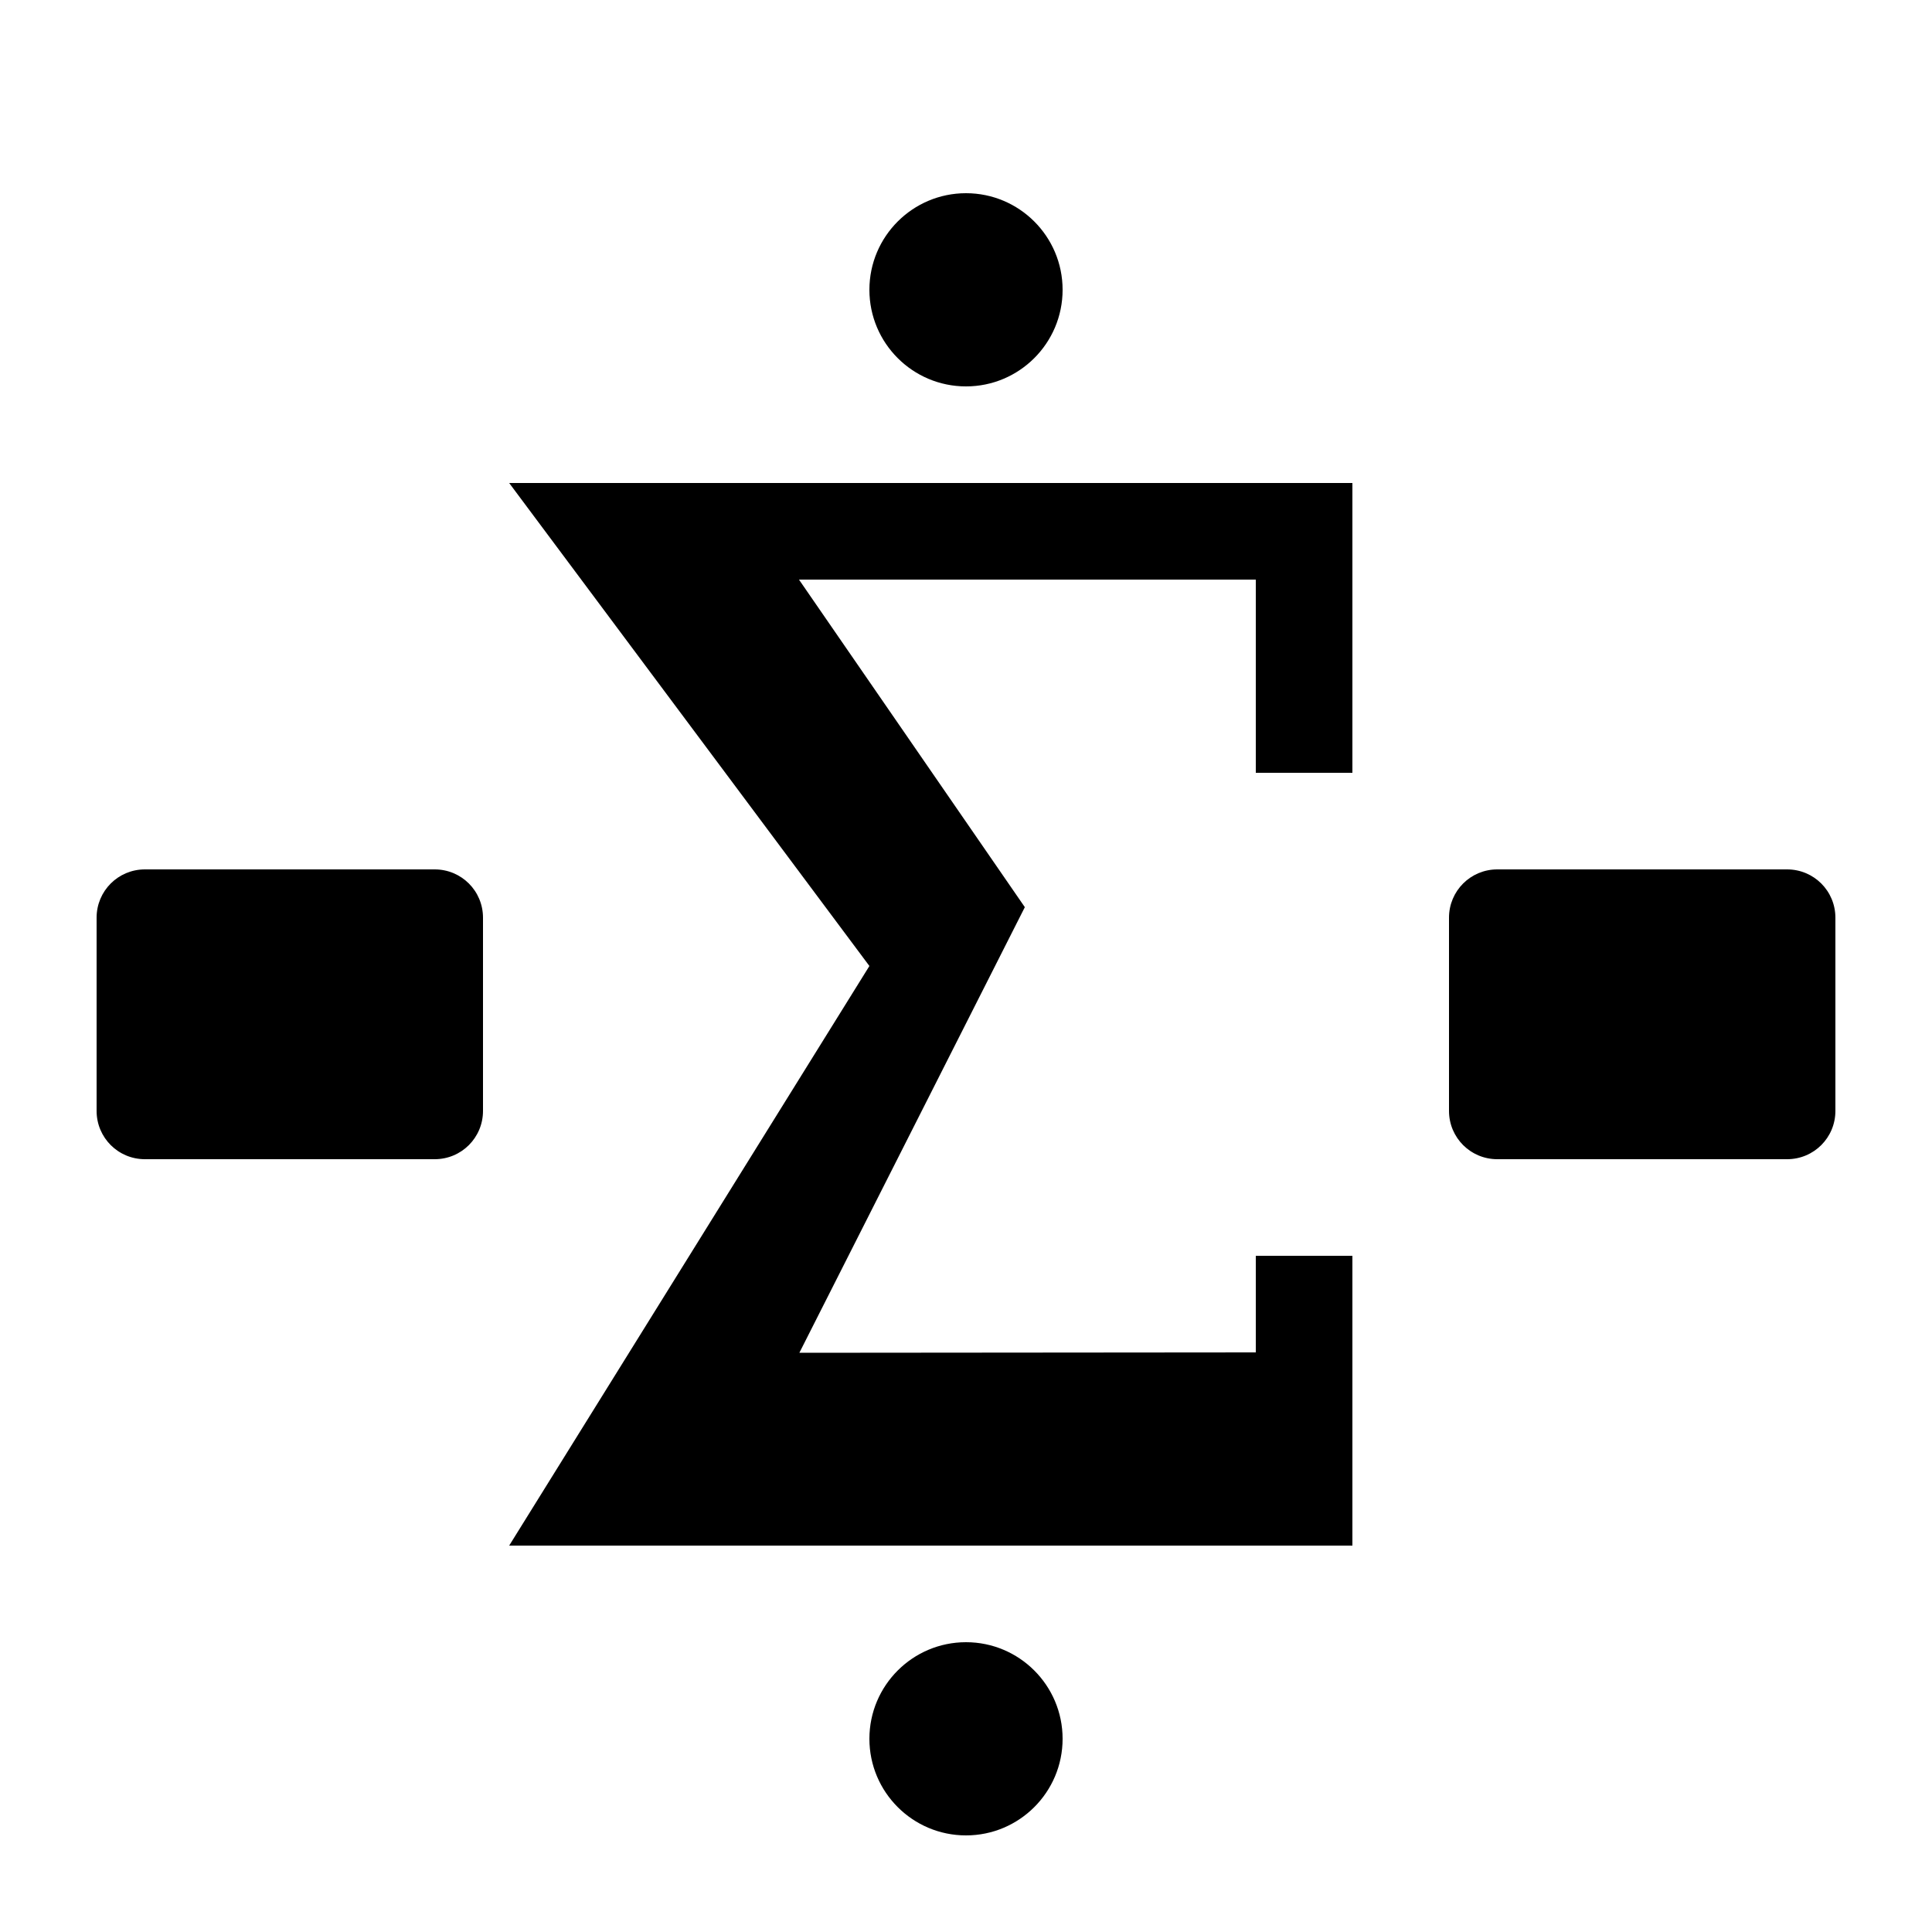
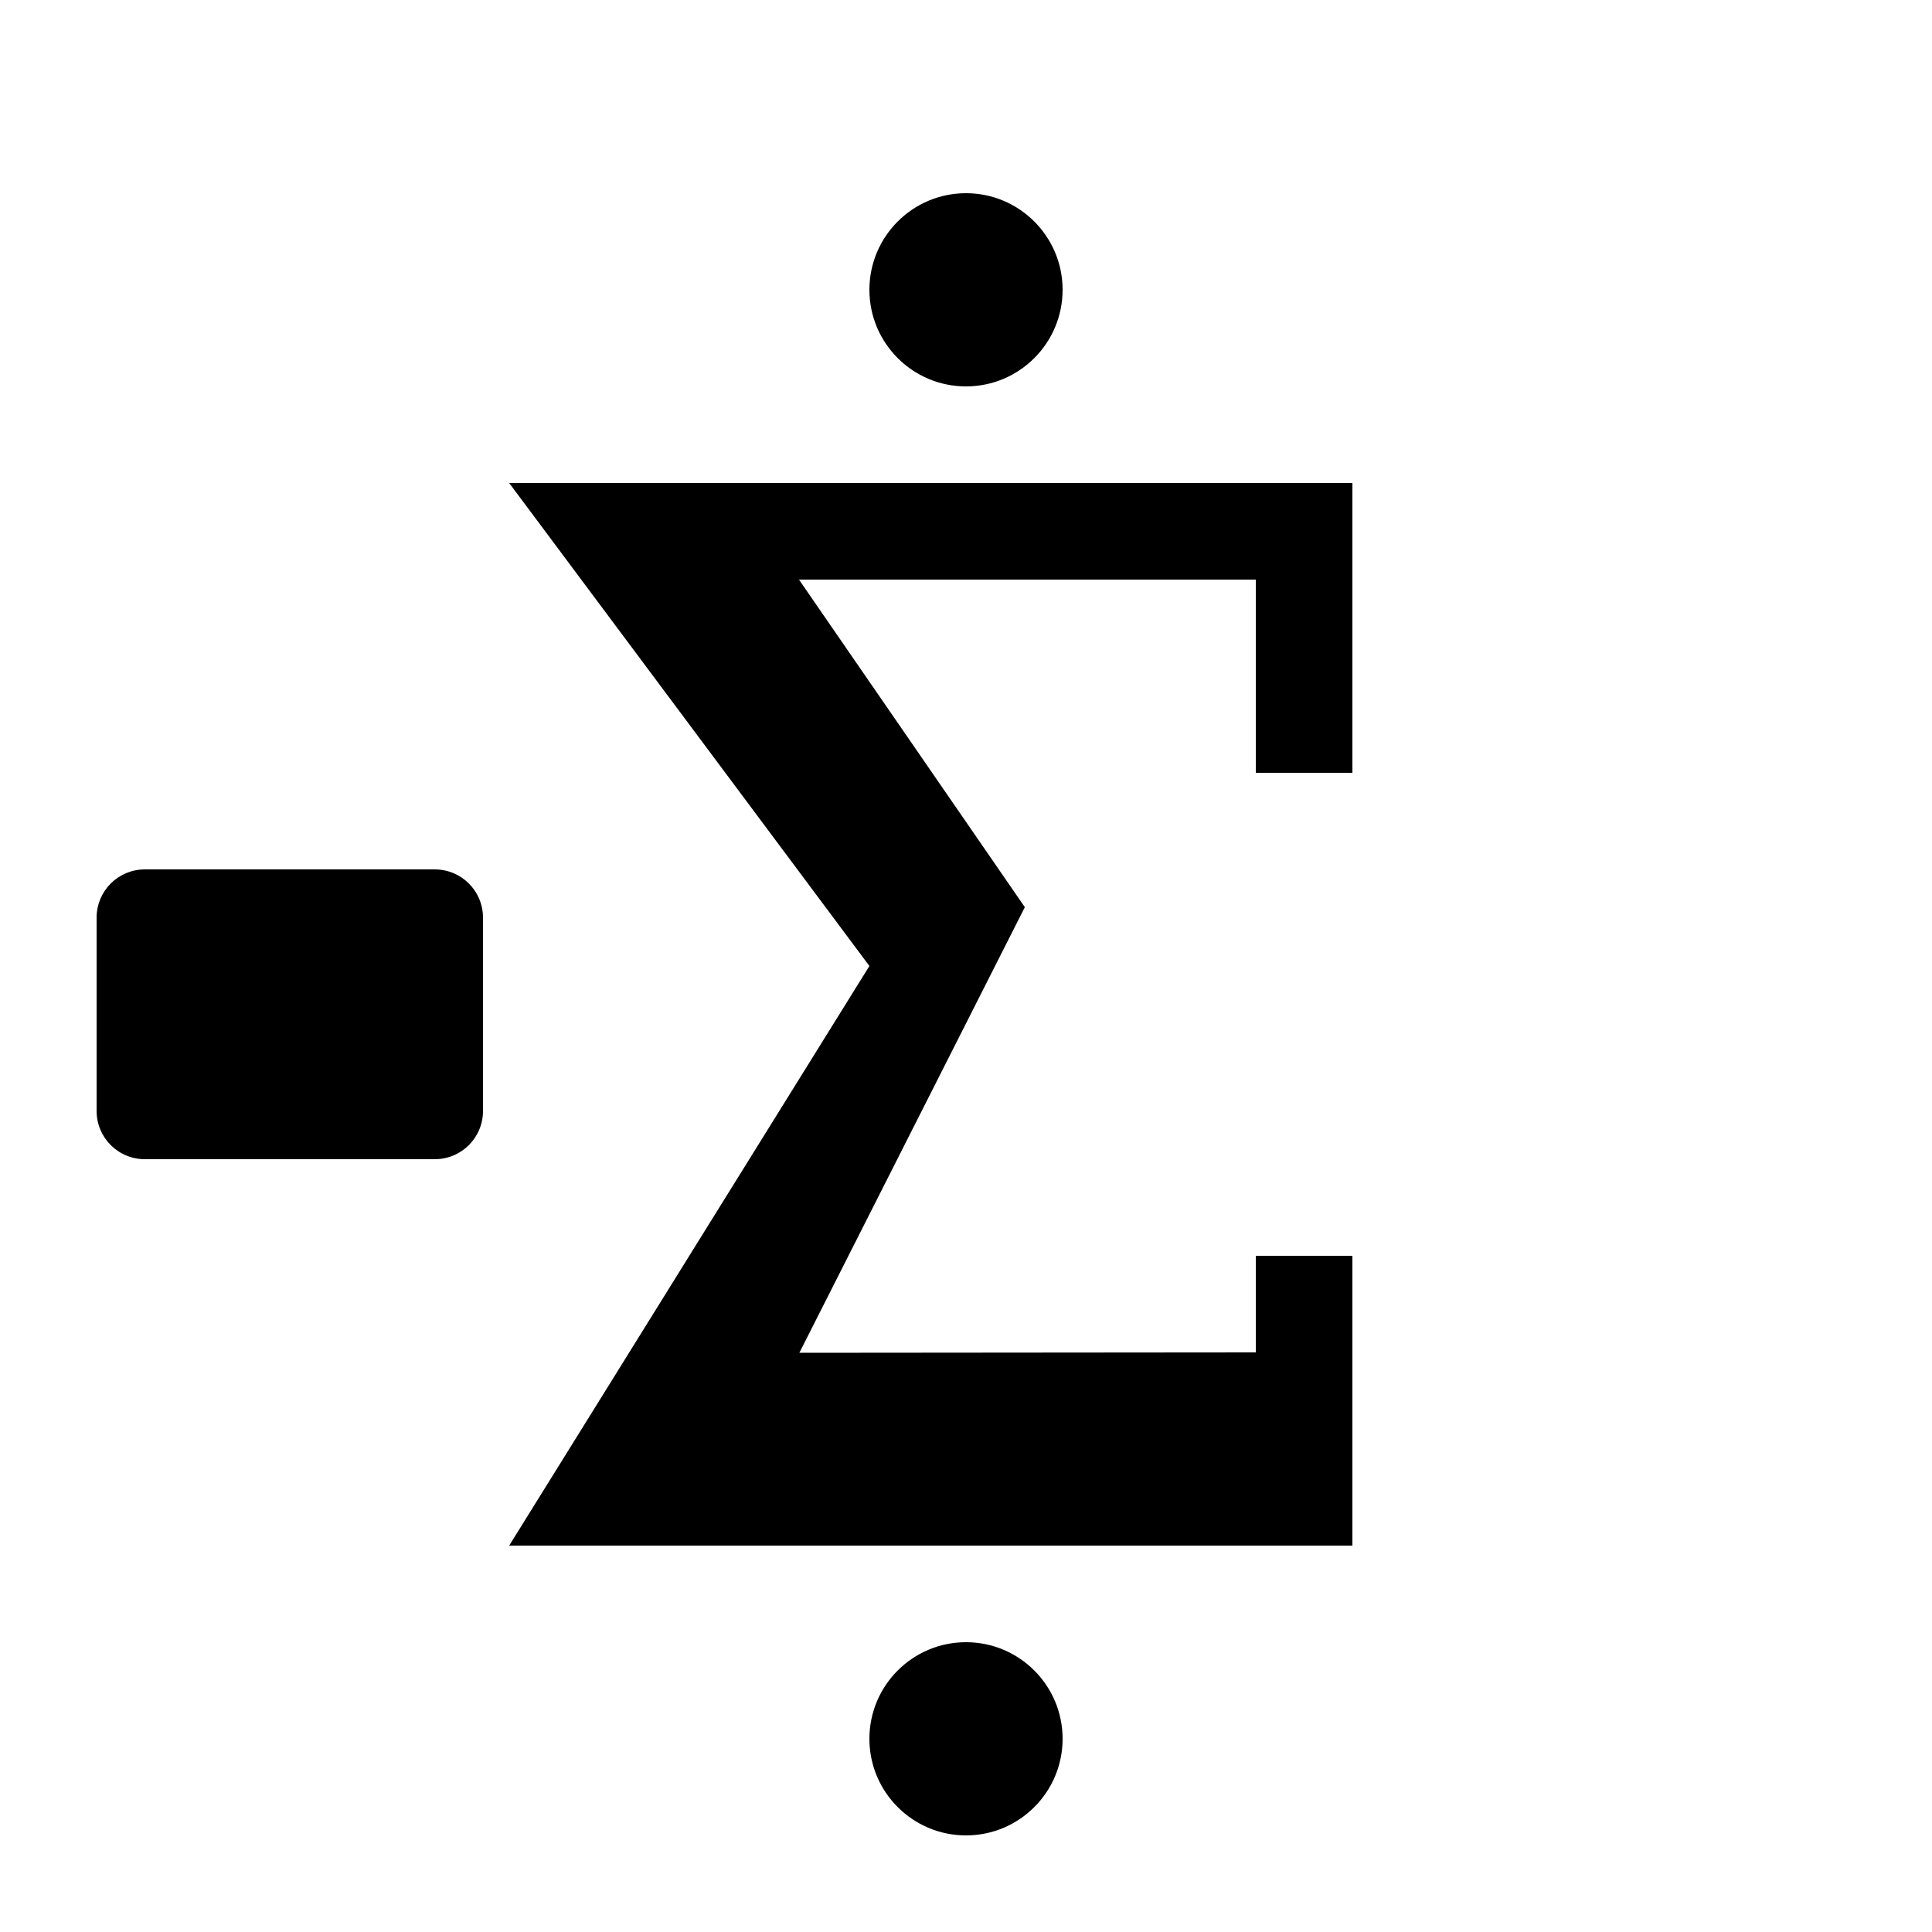
<svg xmlns="http://www.w3.org/2000/svg" width="20" height="20" viewBox="2 2 20 20">
  <g id="math-display-default">
    <path id="sigma" d="M 12.609,11.391 10.275,16.004 15,16 l 0,-1 1,0 0,3 L 7.271,18 11,12 7.271,7 16,7 l 0,3 -1,0 0,-2 -4.729,0" />
    <path id="sum-to" d="m 13,20 c 0,0.552 -0.448,1 -1,1 -0.552,0 -1,-0.448 -1,-1 0,-0.552 0.448,-1 1,-1 0.552,0 1,0.448 1,1 z" />
-     <path id="sum-from" d="m 13,5 c 0,0.552 -0.448,1 -1,1 -0.552,0 -1,-0.448 -1,-1 0,-0.552 0.448,-1 1,-1 0.552,0 1,0.448 1,1 z" />
+     <path id="sum-from" d="m 13,5 c 0,0.552 -0.448,1 -1,1 -0.552,0 -1,-0.448 -1,-1 0,-0.552 0.448,-1 1,-1 0.552,0 1,0.448 1,1 " />
    <path id="text-before" d="M 3,11.5 C 3,11.223 3.223,11 3.5,11 l 3,0 C 6.777,11 7,11.223 7,11.5 l 0,2 C 7,13.777 6.777,14 6.5,14 l -3,0 C 3.223,14 3,13.777 3,13.5 z" />
-     <path id="text-after" d="M 17,11.5 C 17,11.223 17.223,11 17.5,11 l 3,0 c 0.277,0 0.5,0.223 0.5,0.5 l 0,2 c 0,0.277 -0.223,0.5 -0.5,0.5 l -3,0 C 17.223,14 17,13.777 17,13.5 z" />
  </g>
</svg>